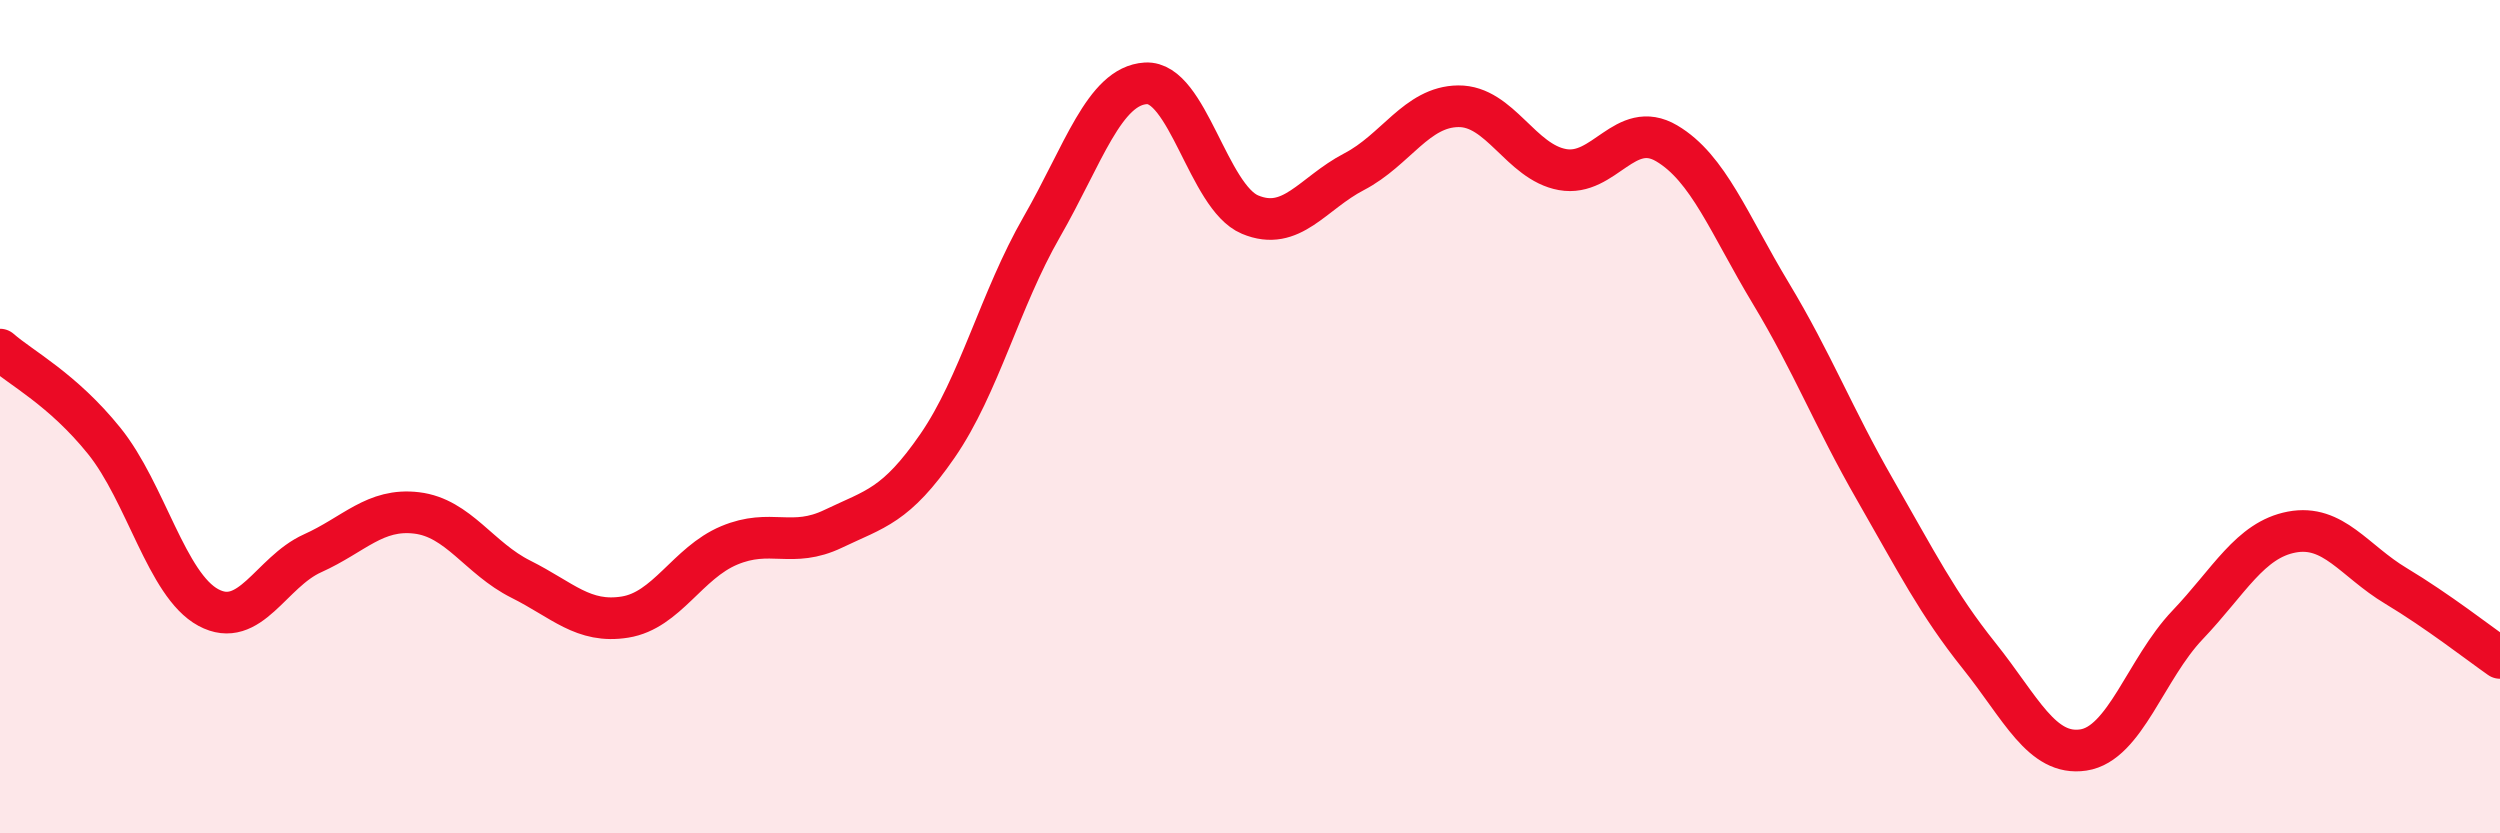
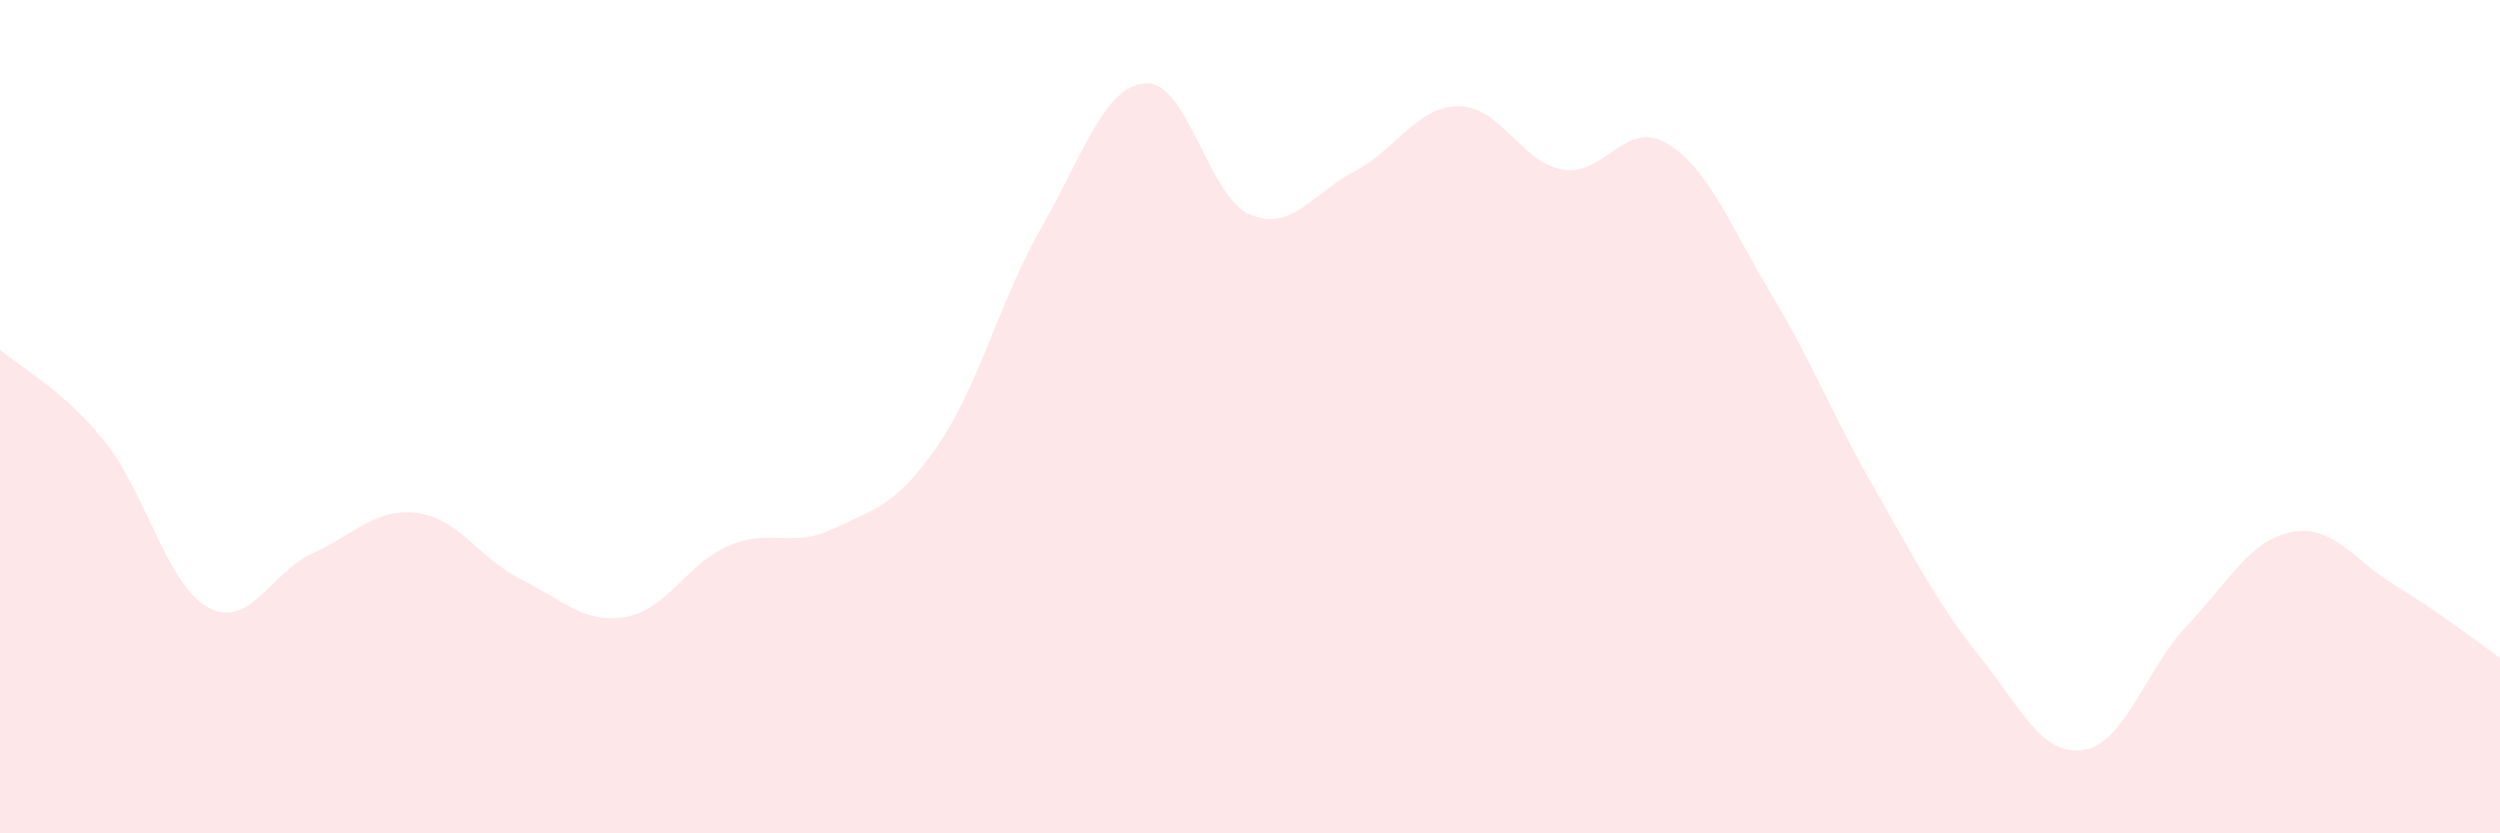
<svg xmlns="http://www.w3.org/2000/svg" width="60" height="20" viewBox="0 0 60 20">
  <path d="M 0,8.39 C 0.5,8.83 1.5,9.34 2.5,10.58 C 3.5,11.82 4,14.04 5,14.58 C 6,15.12 6.5,13.73 7.5,13.28 C 8.5,12.83 9,12.19 10,12.31 C 11,12.43 11.5,13.4 12.5,13.9 C 13.5,14.4 14,14.97 15,14.81 C 16,14.65 16.5,13.51 17.5,13.09 C 18.5,12.67 19,13.17 20,12.69 C 21,12.21 21.5,12.15 22.5,10.7 C 23.5,9.25 24,7.19 25,5.45 C 26,3.71 26.5,2.06 27.5,2 C 28.5,1.94 29,4.73 30,5.15 C 31,5.57 31.5,4.64 32.5,4.12 C 33.5,3.6 34,2.56 35,2.55 C 36,2.54 36.5,3.89 37.5,4.07 C 38.5,4.25 39,2.85 40,3.44 C 41,4.03 41.5,5.38 42.5,7.04 C 43.5,8.7 44,10.01 45,11.75 C 46,13.49 46.5,14.49 47.5,15.74 C 48.5,16.99 49,18.15 50,18 C 51,17.85 51.5,16.05 52.5,15 C 53.5,13.95 54,12.96 55,12.77 C 56,12.58 56.5,13.46 57.5,14.06 C 58.5,14.66 59.5,15.44 60,15.79L60 20L0 20Z" fill="#EB0A25" opacity="0.1" stroke-linecap="round" stroke-linejoin="round" />
-   <path d="M 0,8.39 C 0.5,8.83 1.5,9.34 2.5,10.58 C 3.5,11.82 4,14.04 5,14.58 C 6,15.12 6.5,13.73 7.5,13.28 C 8.5,12.83 9,12.19 10,12.31 C 11,12.43 11.5,13.4 12.5,13.9 C 13.5,14.4 14,14.97 15,14.81 C 16,14.65 16.5,13.51 17.5,13.09 C 18.5,12.67 19,13.17 20,12.69 C 21,12.21 21.5,12.15 22.5,10.7 C 23.5,9.25 24,7.19 25,5.45 C 26,3.71 26.5,2.06 27.5,2 C 28.5,1.94 29,4.73 30,5.15 C 31,5.57 31.5,4.64 32.5,4.12 C 33.5,3.6 34,2.56 35,2.55 C 36,2.54 36.5,3.89 37.5,4.07 C 38.5,4.25 39,2.85 40,3.44 C 41,4.03 41.5,5.38 42.5,7.04 C 43.5,8.7 44,10.01 45,11.75 C 46,13.49 46.5,14.49 47.5,15.74 C 48.5,16.99 49,18.15 50,18 C 51,17.85 51.5,16.05 52.5,15 C 53.5,13.95 54,12.96 55,12.77 C 56,12.58 56.5,13.46 57.5,14.06 C 58.5,14.66 59.5,15.44 60,15.79" stroke="#EB0A25" stroke-width="1" fill="none" stroke-linecap="round" stroke-linejoin="round" />
</svg>